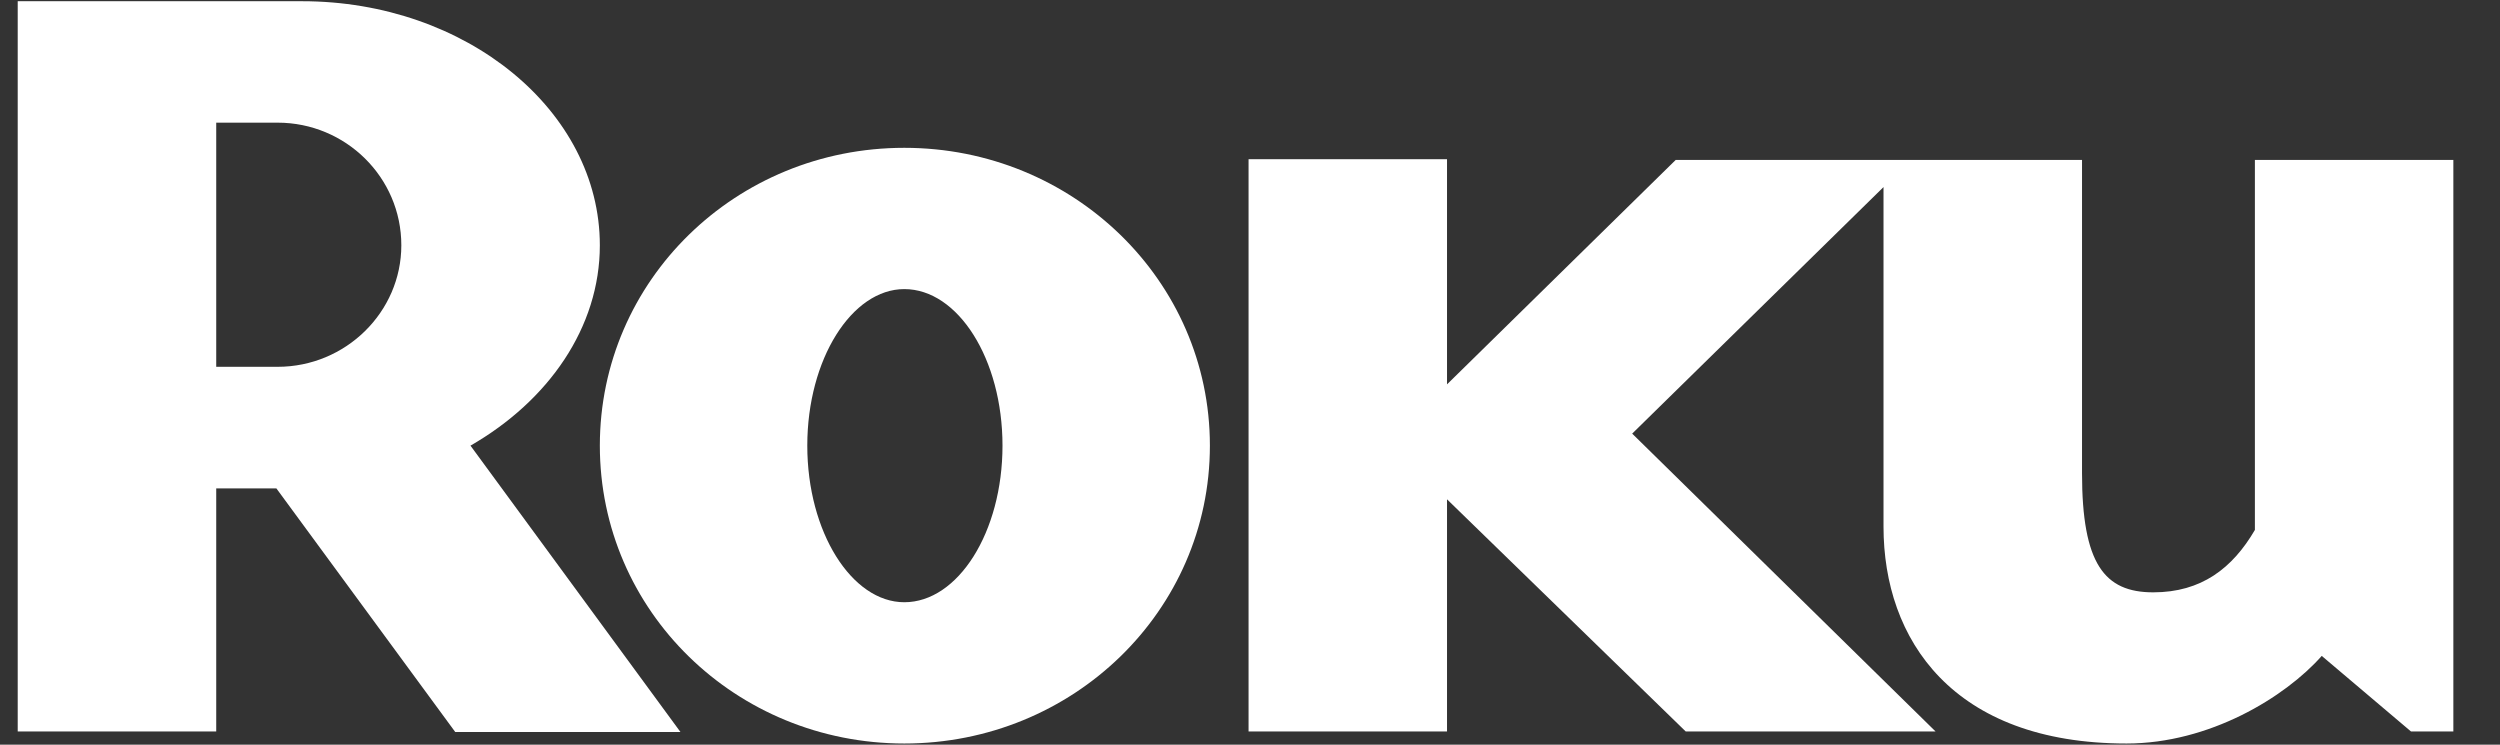
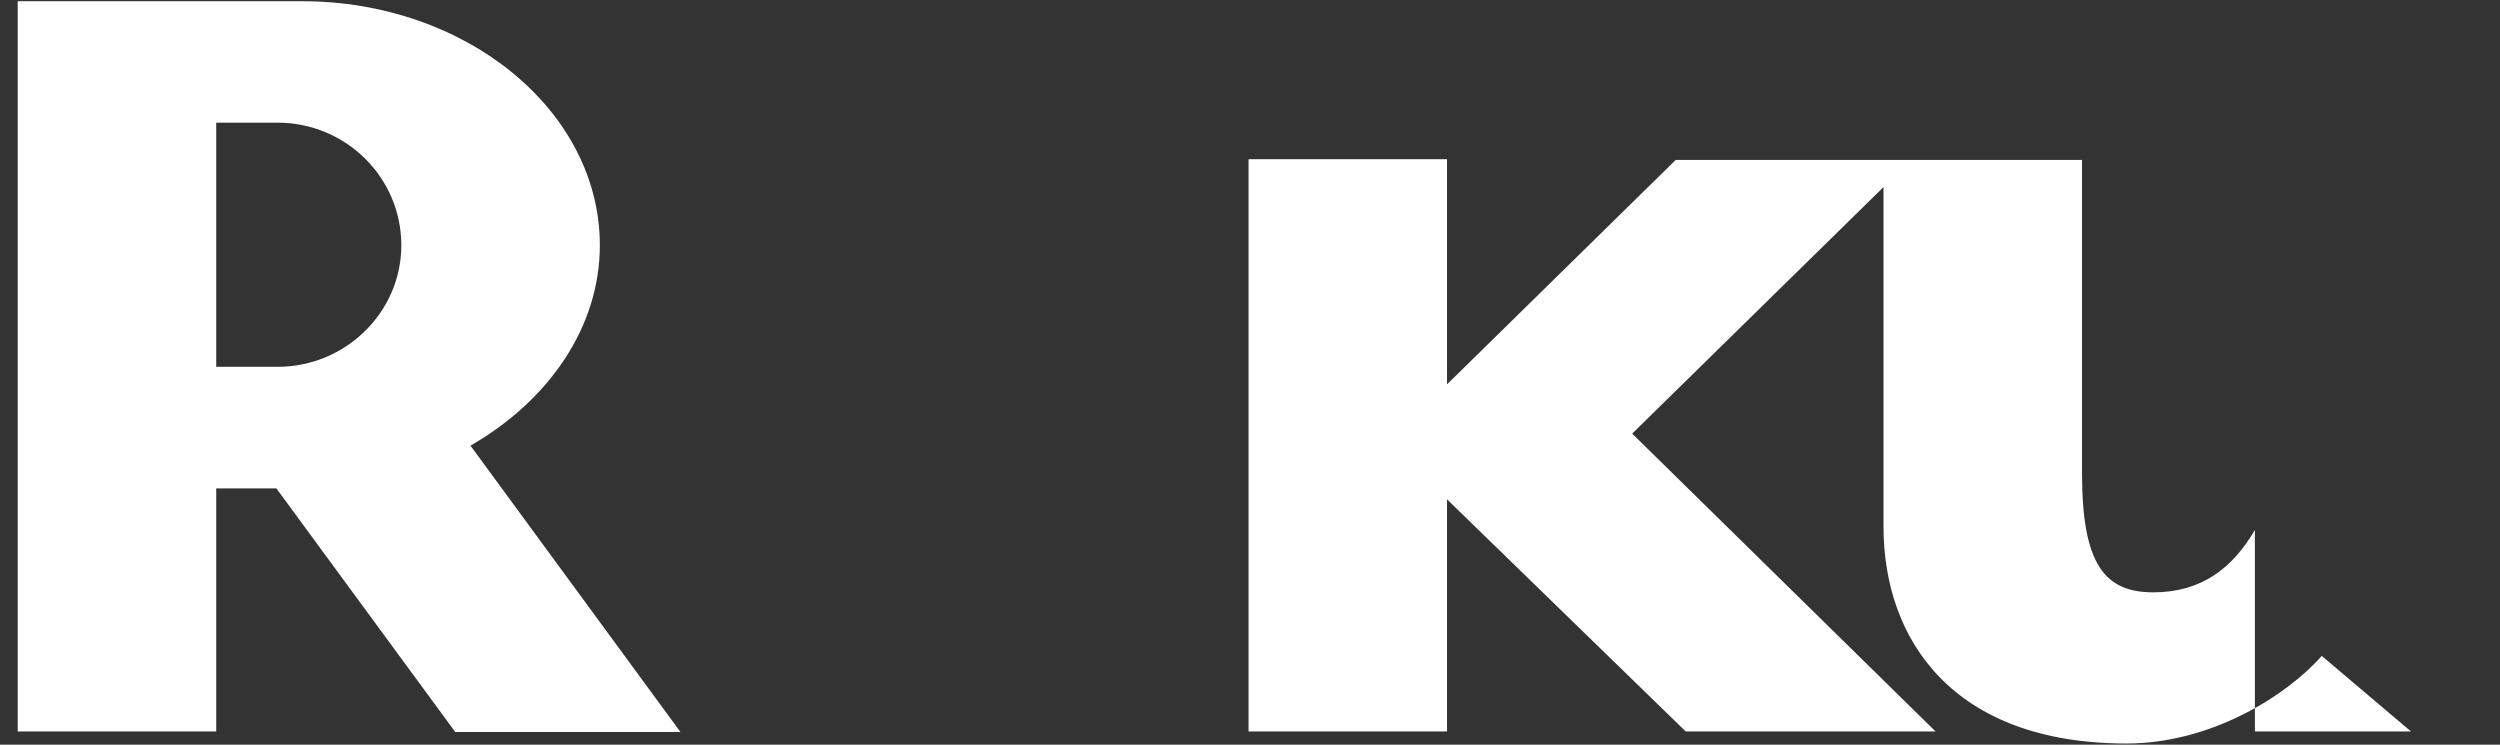
<svg xmlns="http://www.w3.org/2000/svg" width="47" height="14" viewBox="0 0 47 14" fill="none">
  <rect x="0" y="0" width="47" height="14" fill="#333333" stroke="none" />
  <g clip-path="url(#clip0_13_185)">
    <path d="M7.545 4.611C7.545 3.334 6.498 2.306 5.219 2.306H4.065V6.896H5.219C6.498 6.896 7.545 5.867 7.545 4.611ZM12.792 13.761H8.558L5.196 9.182H4.065V13.752H0.333V0.023H5.679C8.761 0.023 11.277 2.08 11.277 4.611C11.277 6.155 10.313 7.534 8.845 8.378L12.792 13.761Z" fill="white" />
-     <path d="M17.001 5.435C16.016 5.435 15.177 6.75 15.177 8.378C15.177 10.006 16.016 11.322 17.001 11.322C18.01 11.322 18.847 10.006 18.847 8.378C18.847 6.75 18.01 5.435 17.001 5.435ZM22.746 8.378C22.746 11.488 20.169 13.978 17.001 13.978C13.834 13.978 11.277 11.488 11.277 8.378C11.277 5.271 13.834 2.779 17.001 2.779C20.169 2.779 22.746 5.271 22.746 8.378Z" fill="white" />
-     <path d="M31.503 3.007L27.204 7.226V2.993H23.473V13.752H27.204V9.387L31.692 13.752H36.389L30.685 8.152L35.41 3.517V9.902C35.41 12.021 36.708 13.978 39.979 13.978C41.532 13.978 42.956 13.113 43.649 12.331L45.327 13.752H46.123V3.007H42.392V8.605V9.963C41.971 10.683 41.386 11.136 40.481 11.136C39.563 11.136 39.142 10.602 39.142 8.893V8.442V3.007H31.503Z" fill="white" />
+     <path d="M31.503 3.007L27.204 7.226V2.993H23.473V13.752H27.204V9.387L31.692 13.752H36.389L30.685 8.152L35.41 3.517V9.902C35.41 12.021 36.708 13.978 39.979 13.978C41.532 13.978 42.956 13.113 43.649 12.331L45.327 13.752H46.123H42.392V8.605V9.963C41.971 10.683 41.386 11.136 40.481 11.136C39.563 11.136 39.142 10.602 39.142 8.893V8.442V3.007H31.503Z" fill="white" />
  </g>
  <defs>
    <clipPath id="clip0_13_185">
      <rect width="45.836" height="14" fill="white" transform="translate(0.31 0)" />
    </clipPath>
  </defs>
</svg>